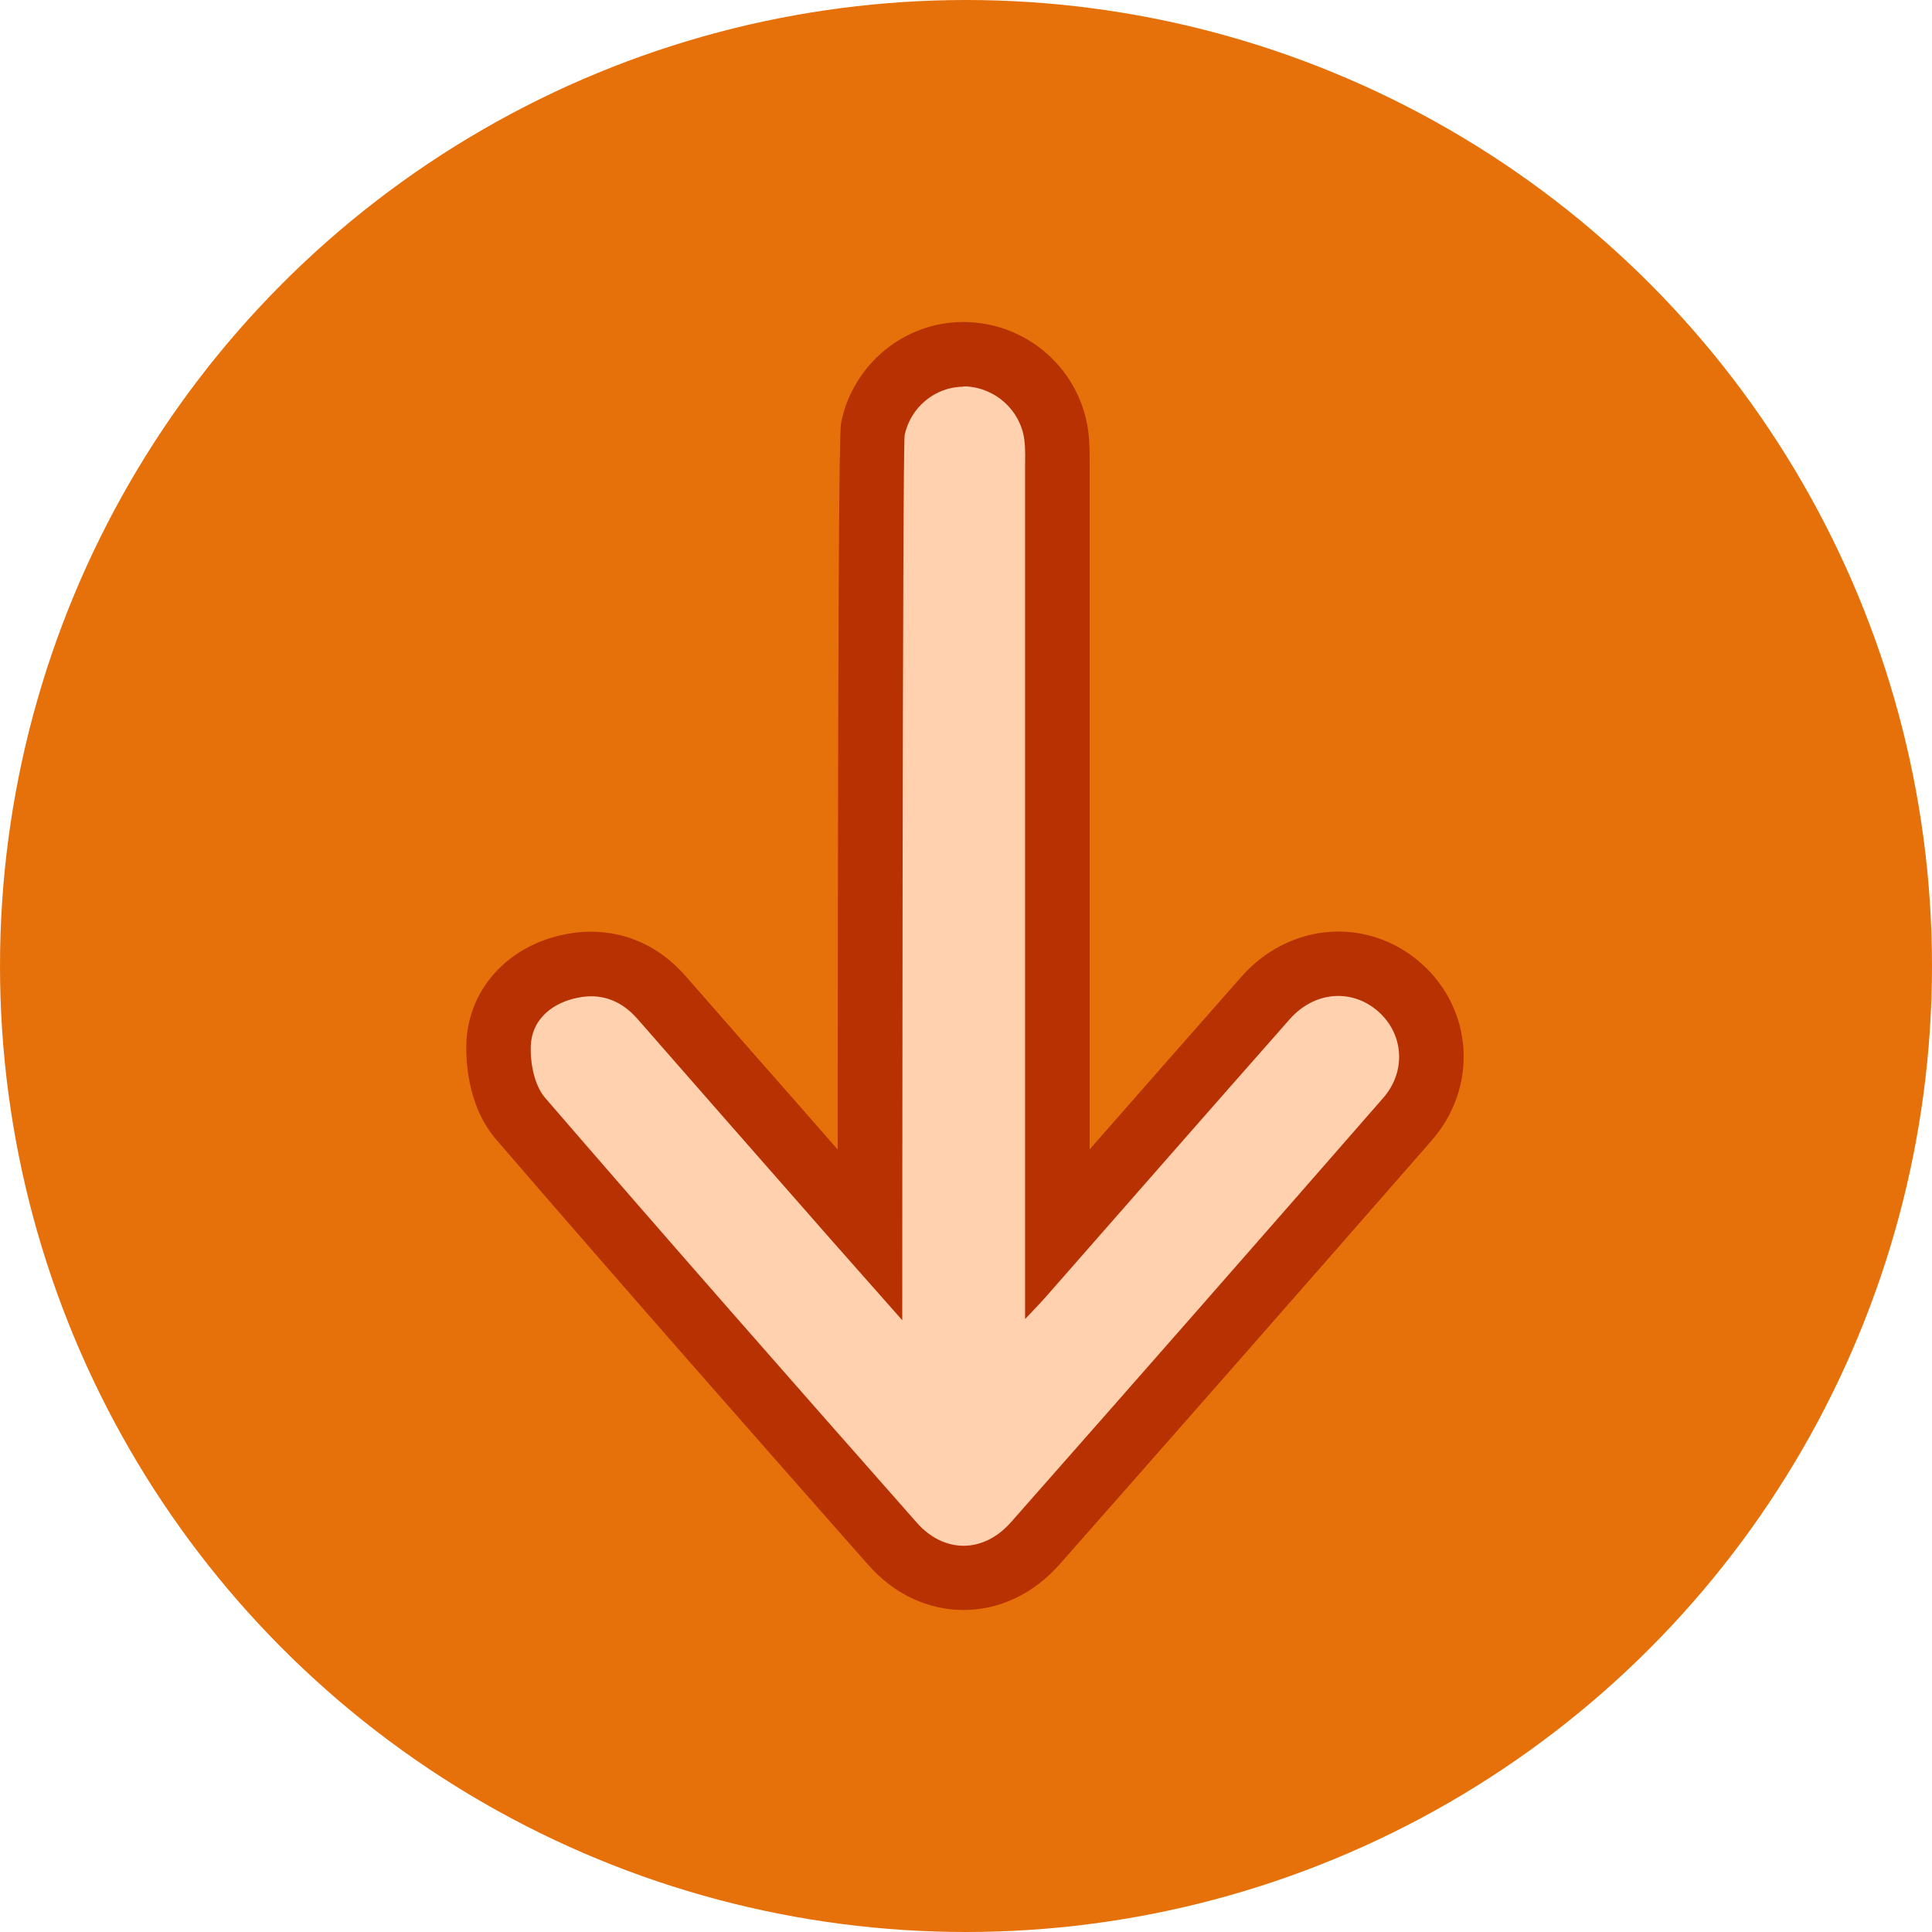
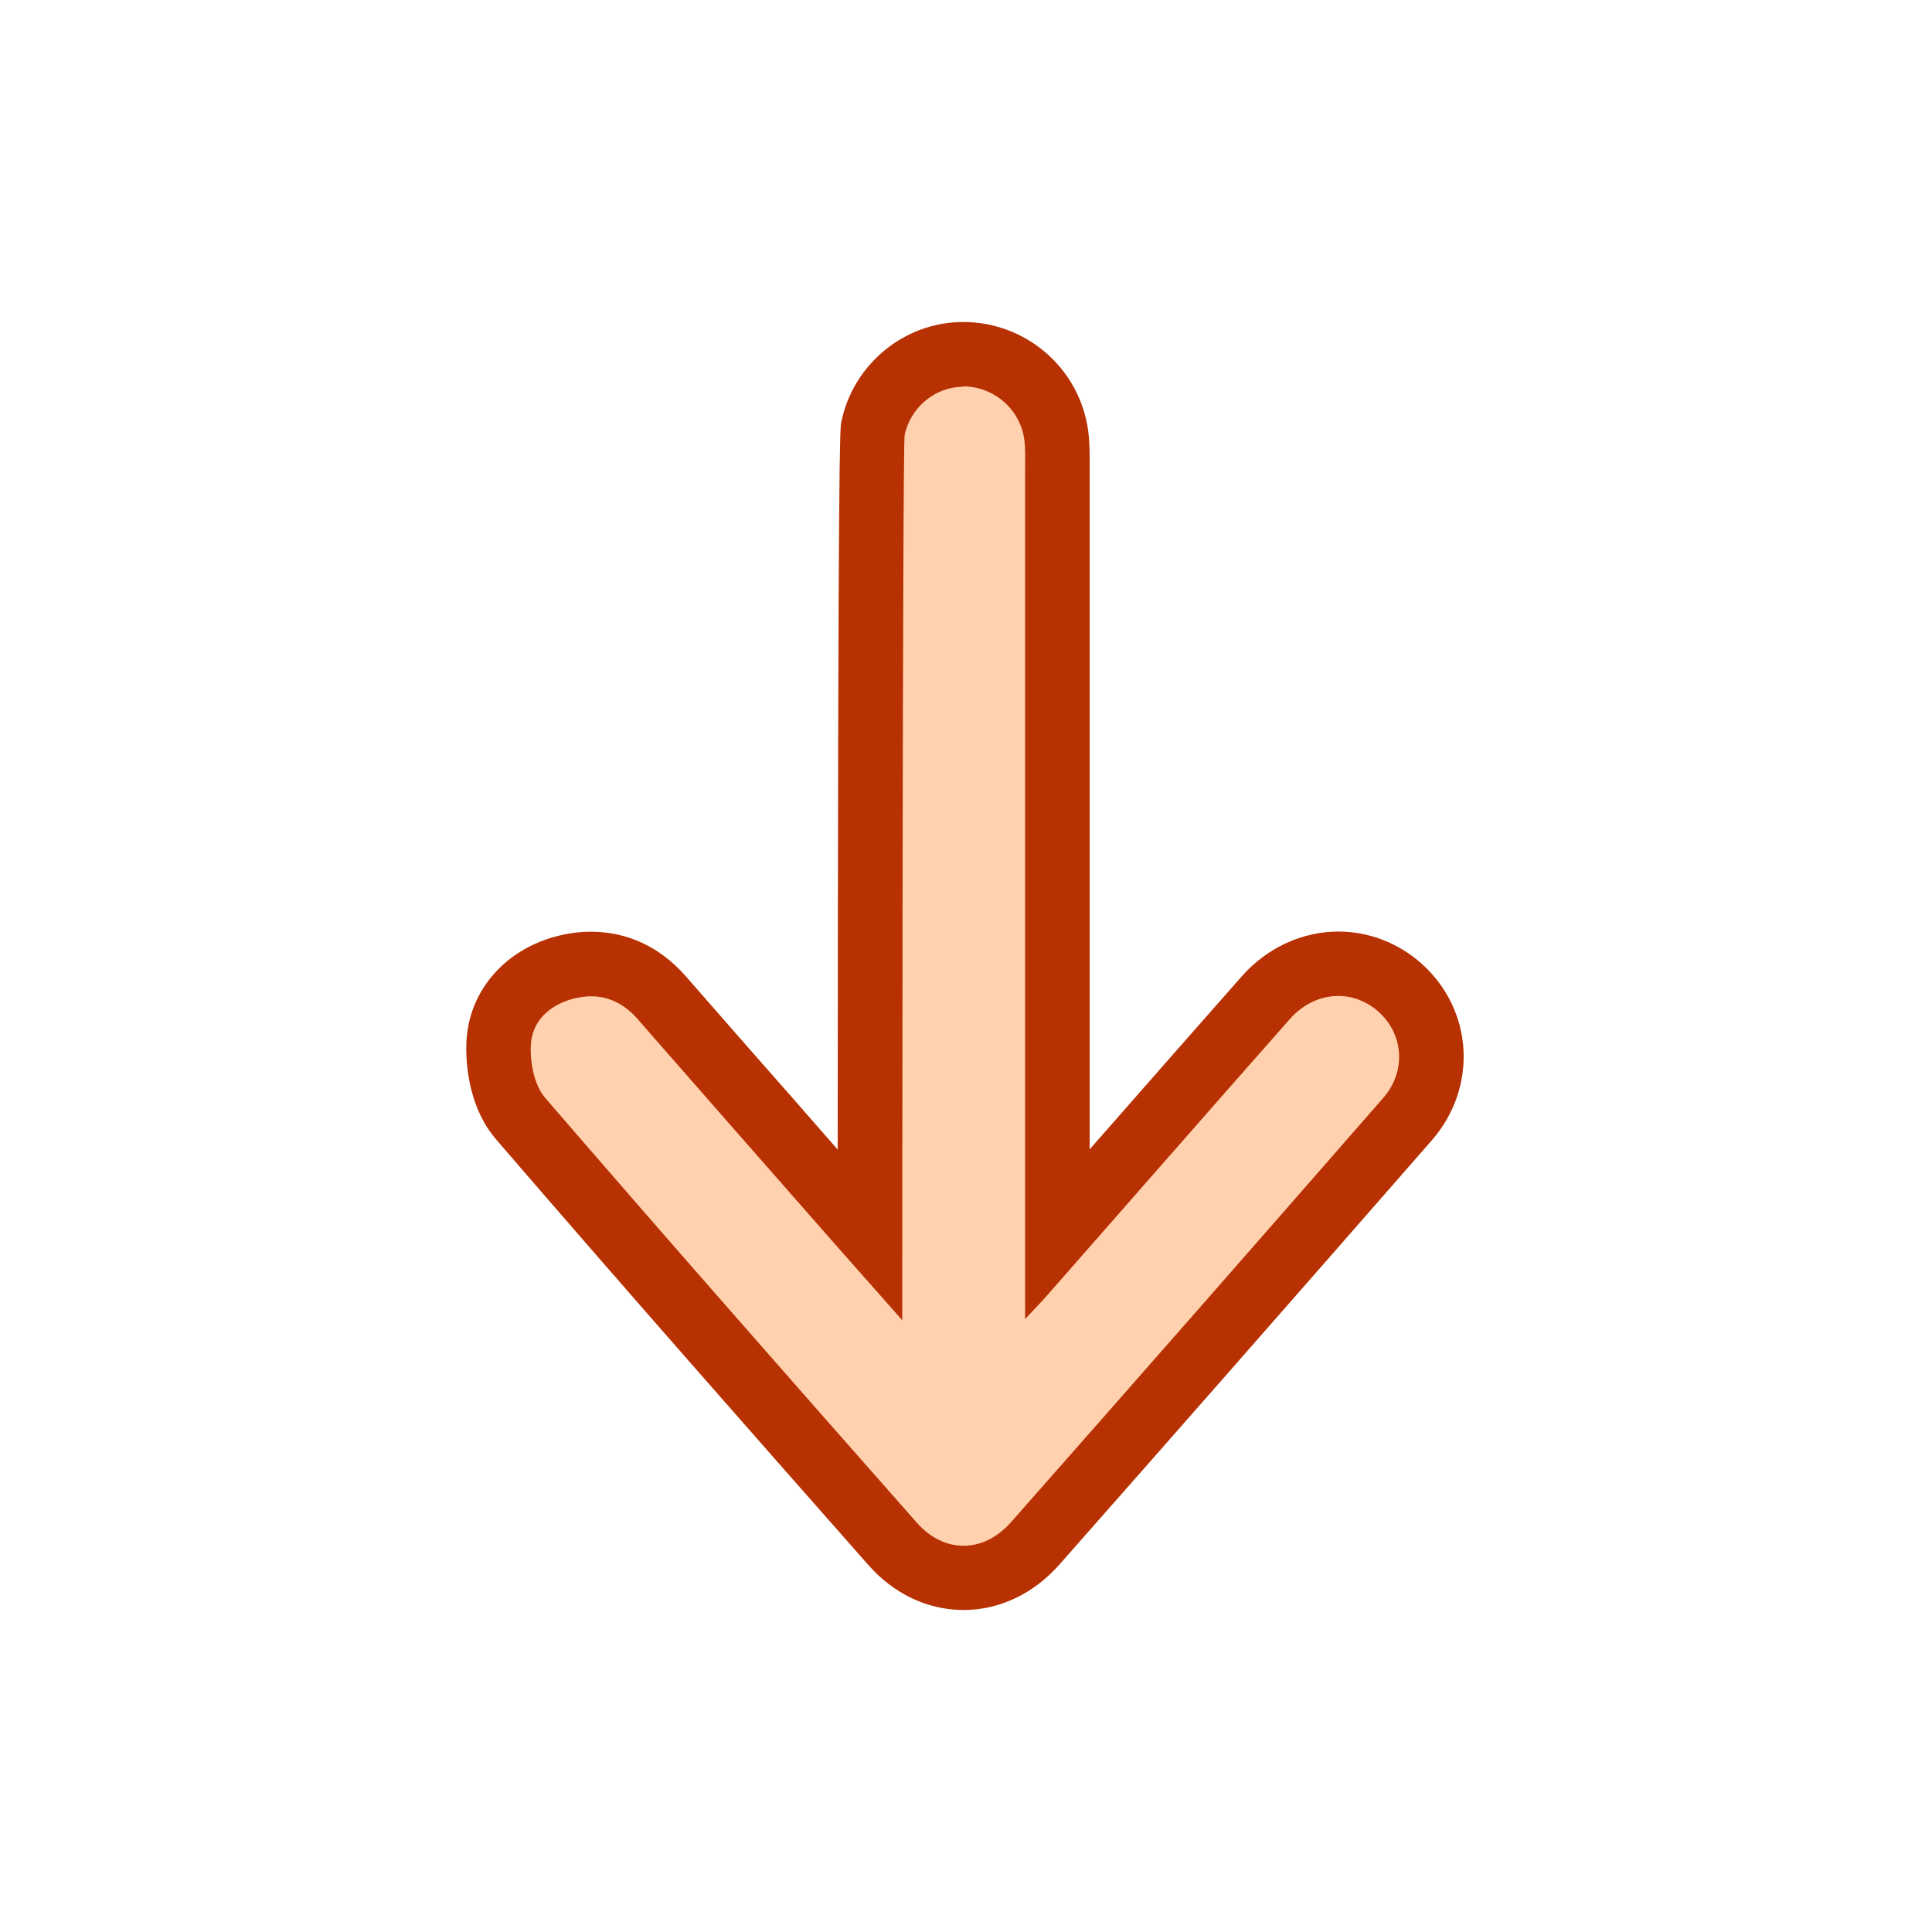
<svg xmlns="http://www.w3.org/2000/svg" id="Ebene_1" viewBox="0 0 120 120">
  <defs>
    <style>.cls-1{fill:#e6710a;}.cls-2{fill:#b73102;}.cls-3{fill:#ffd1ae;}</style>
  </defs>
-   <circle class="cls-1" cx="60" cy="60" r="60" />
  <path class="cls-3" d="M59.84,98c-1.64,0-3.21-.75-4.42-2.12-7.04-7.98-15.21-17.26-23.08-26.39-1.12-1.29-1.44-3.26-1.37-4.67.11-2.27,1.67-4.08,4.09-4.72.56-.15,1.11-.22,1.65-.22,1.67,0,3.18.72,4.37,2.07,0,0,8.52,9.73,10.74,12.26.73.83,1.46,1.66,2.21,2.5,0-23.61.04-49.42.19-50.11.55-2.66,2.91-4.59,5.6-4.59.1,0,.2,0,.3,0,2.81.15,5.11,2.27,5.48,5.02.08.63.08,1.23.07,1.76v47.91s2.87-3.27,2.87-3.27c3.36-3.83,6.71-7.66,10.08-11.47,1.2-1.36,2.8-2.1,4.5-2.1,1.39,0,2.74.52,3.8,1.46,2.42,2.14,2.63,5.74.49,8.2-8.84,10.13-16.19,18.5-23.12,26.35-1.22,1.38-2.8,2.14-4.45,2.14Z" />
  <path class="cls-2" d="M59.82,24c.06,0,.13,0,.19,0,1.83.1,3.36,1.48,3.61,3.29.08.61.05,1.24.05,1.86,0,16.93,0,33.85,0,50.78v2c.61-.65.99-1.04,1.35-1.45,5.03-5.73,10.05-11.47,15.1-17.19.84-.95,1.93-1.43,3-1.43.88,0,1.75.32,2.48.96,1.58,1.39,1.77,3.71.31,5.38-7.68,8.8-15.38,17.58-23.11,26.34-.86.98-1.91,1.47-2.95,1.47s-2.07-.48-2.92-1.45c-7.73-8.76-15.44-17.53-23.07-26.37-.68-.79-.94-2.18-.89-3.27.07-1.48,1.14-2.49,2.61-2.88.39-.1.77-.16,1.13-.16,1.09,0,2.06.47,2.87,1.39,3.58,4.09,7.16,8.18,10.75,12.26,1.8,2.06,3.62,4.1,5.71,6.47,0-.97.01-54.34.15-54.98.37-1.75,1.93-3,3.64-3M59.82,20h0c-3.63,0-6.81,2.6-7.56,6.18-.09.43-.21,1.01-.23,45.22-1.81-2.07-3.62-4.14-5.44-6.2l-4.01-4.58c-1.58-1.8-3.61-2.75-5.88-2.75-.71,0-1.44.1-2.16.29-3.24.86-5.43,3.44-5.57,6.56-.04.87-.03,3.88,1.86,6.07,7.9,9.17,16.07,18.44,23.1,26.41,1.59,1.81,3.7,2.8,5.92,2.8s4.34-1,5.95-2.82c6.9-7.82,14.25-16.19,23.13-26.35,2.88-3.3,2.59-8.13-.67-11.01-1.43-1.26-3.25-1.96-5.13-1.96-2.25,0-4.44,1.01-6,2.78-3.16,3.58-6.31,7.17-9.45,10.75,0-14.08,0-28.16,0-42.24v-.35c0-.57.01-1.27-.09-2.04-.5-3.71-3.59-6.55-7.35-6.75-.14,0-.27-.01-.41-.01h0Z" />
</svg>